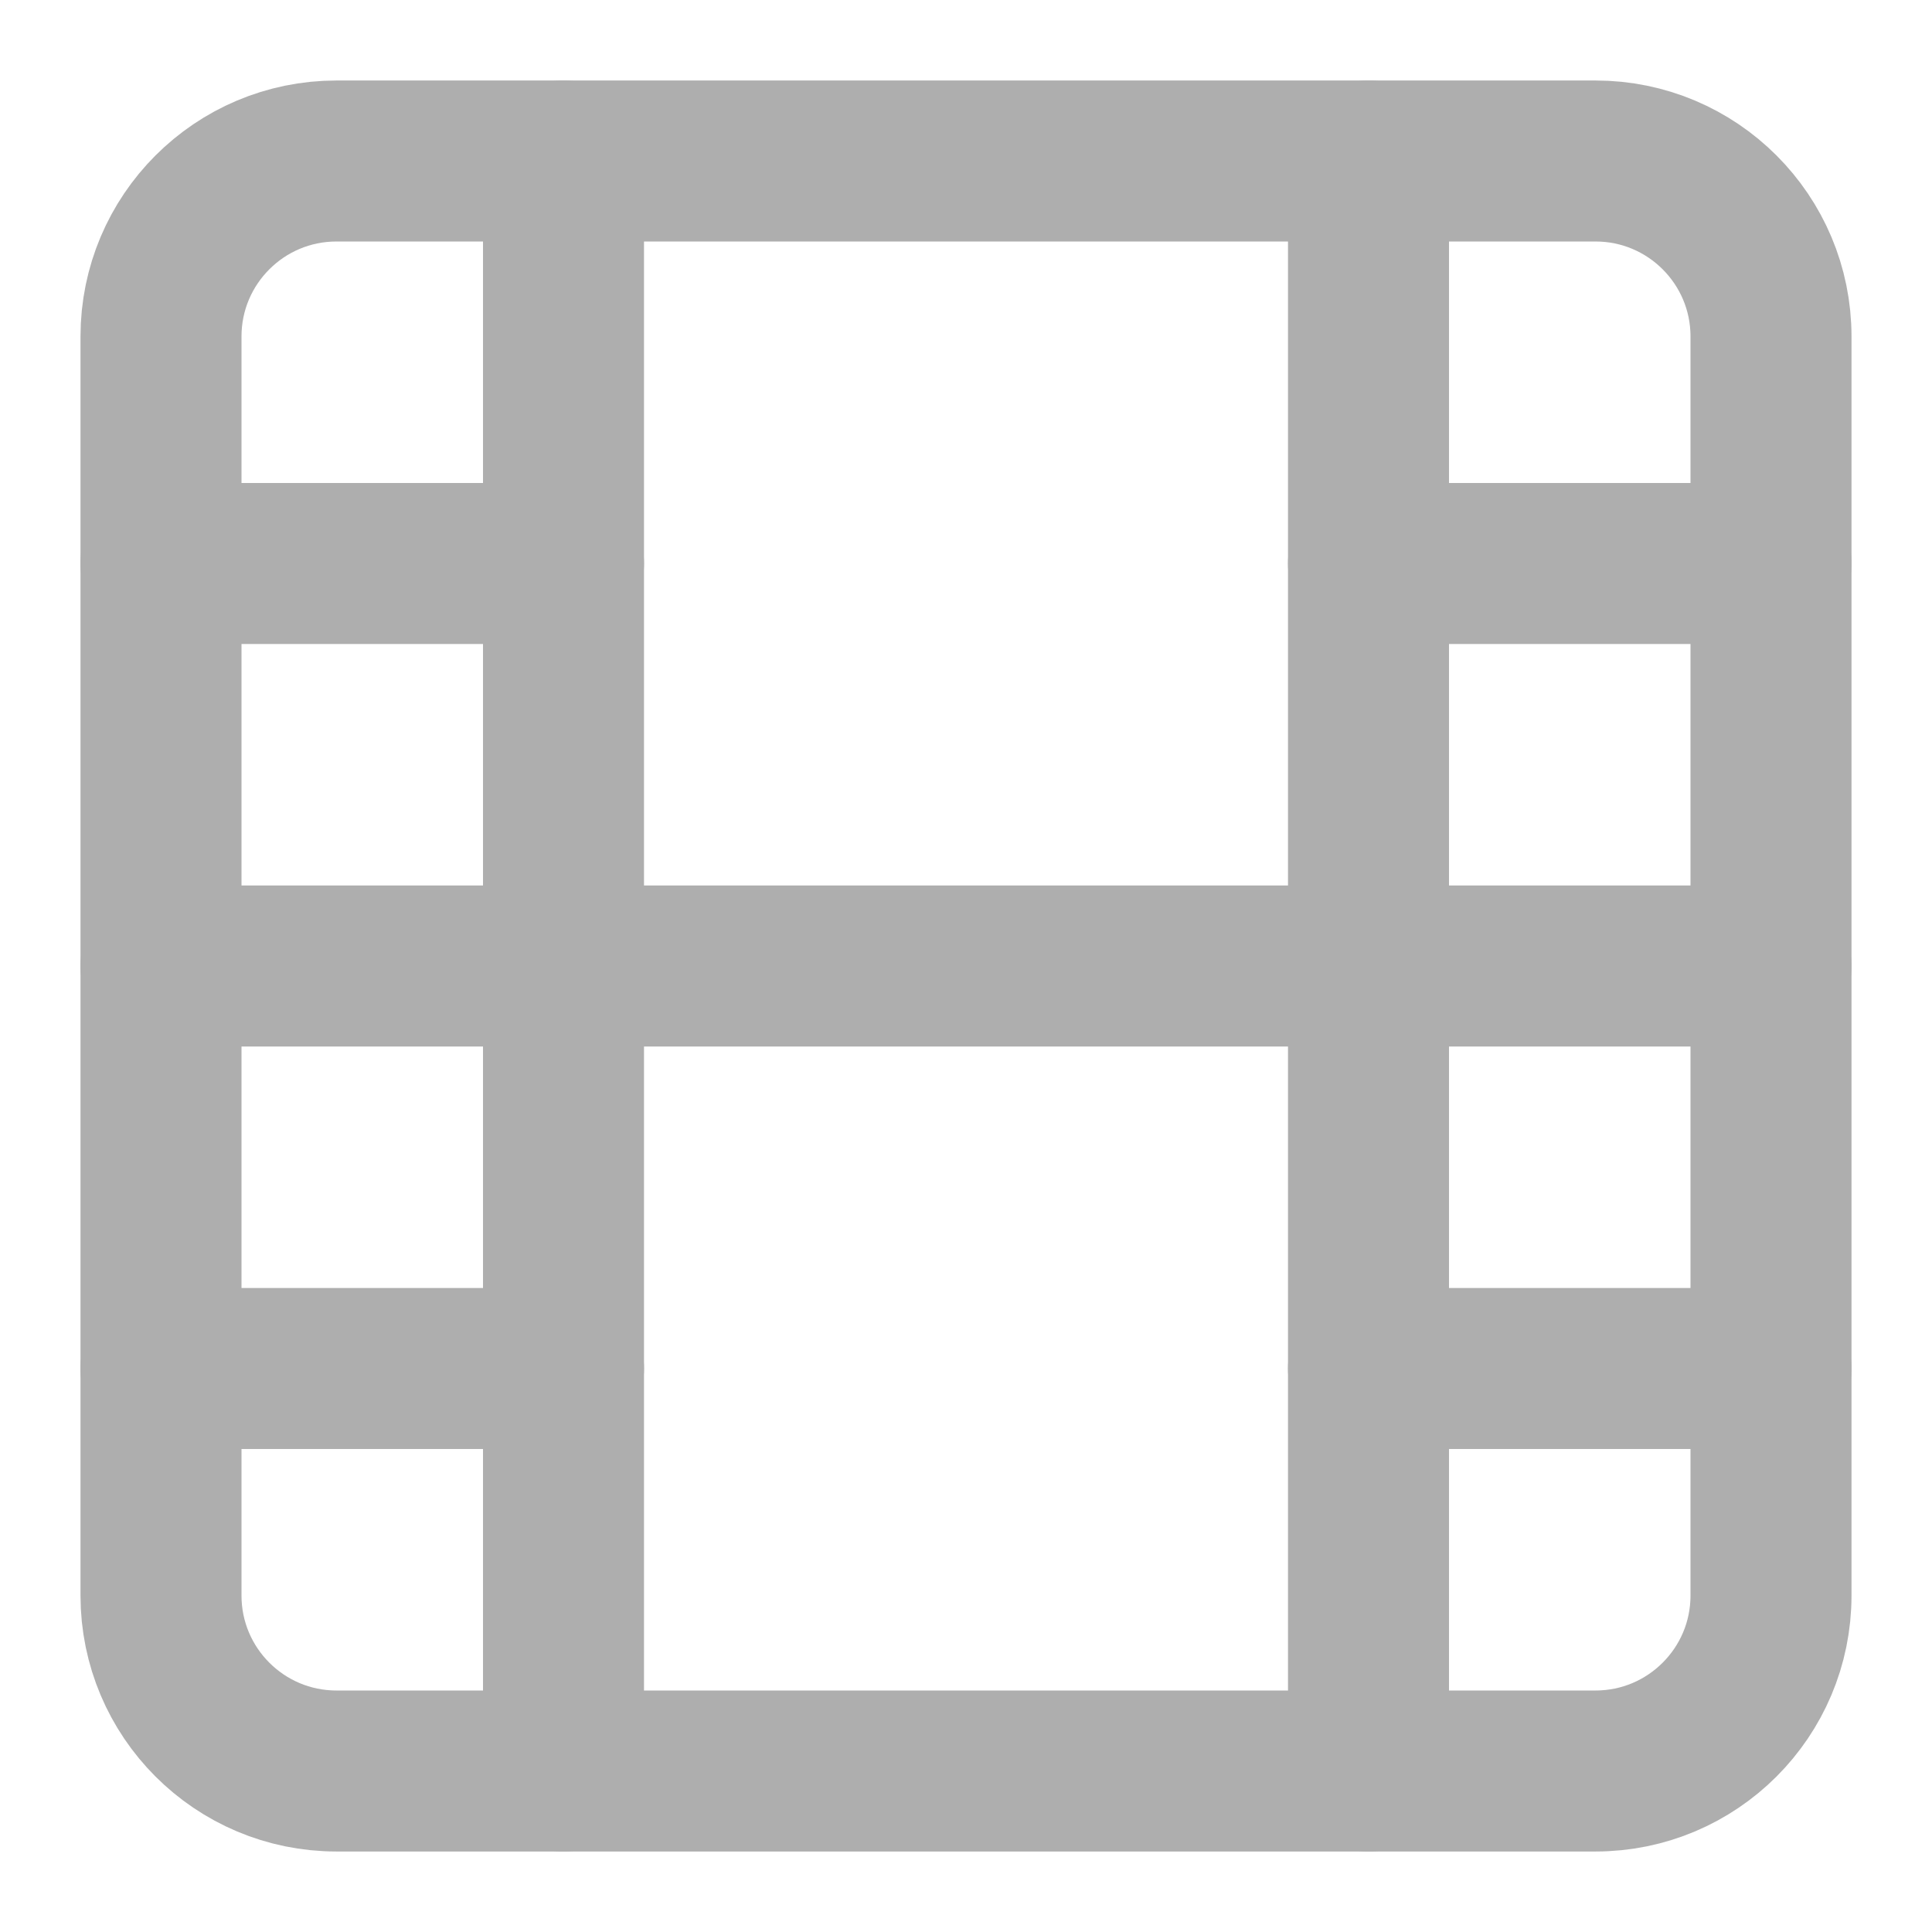
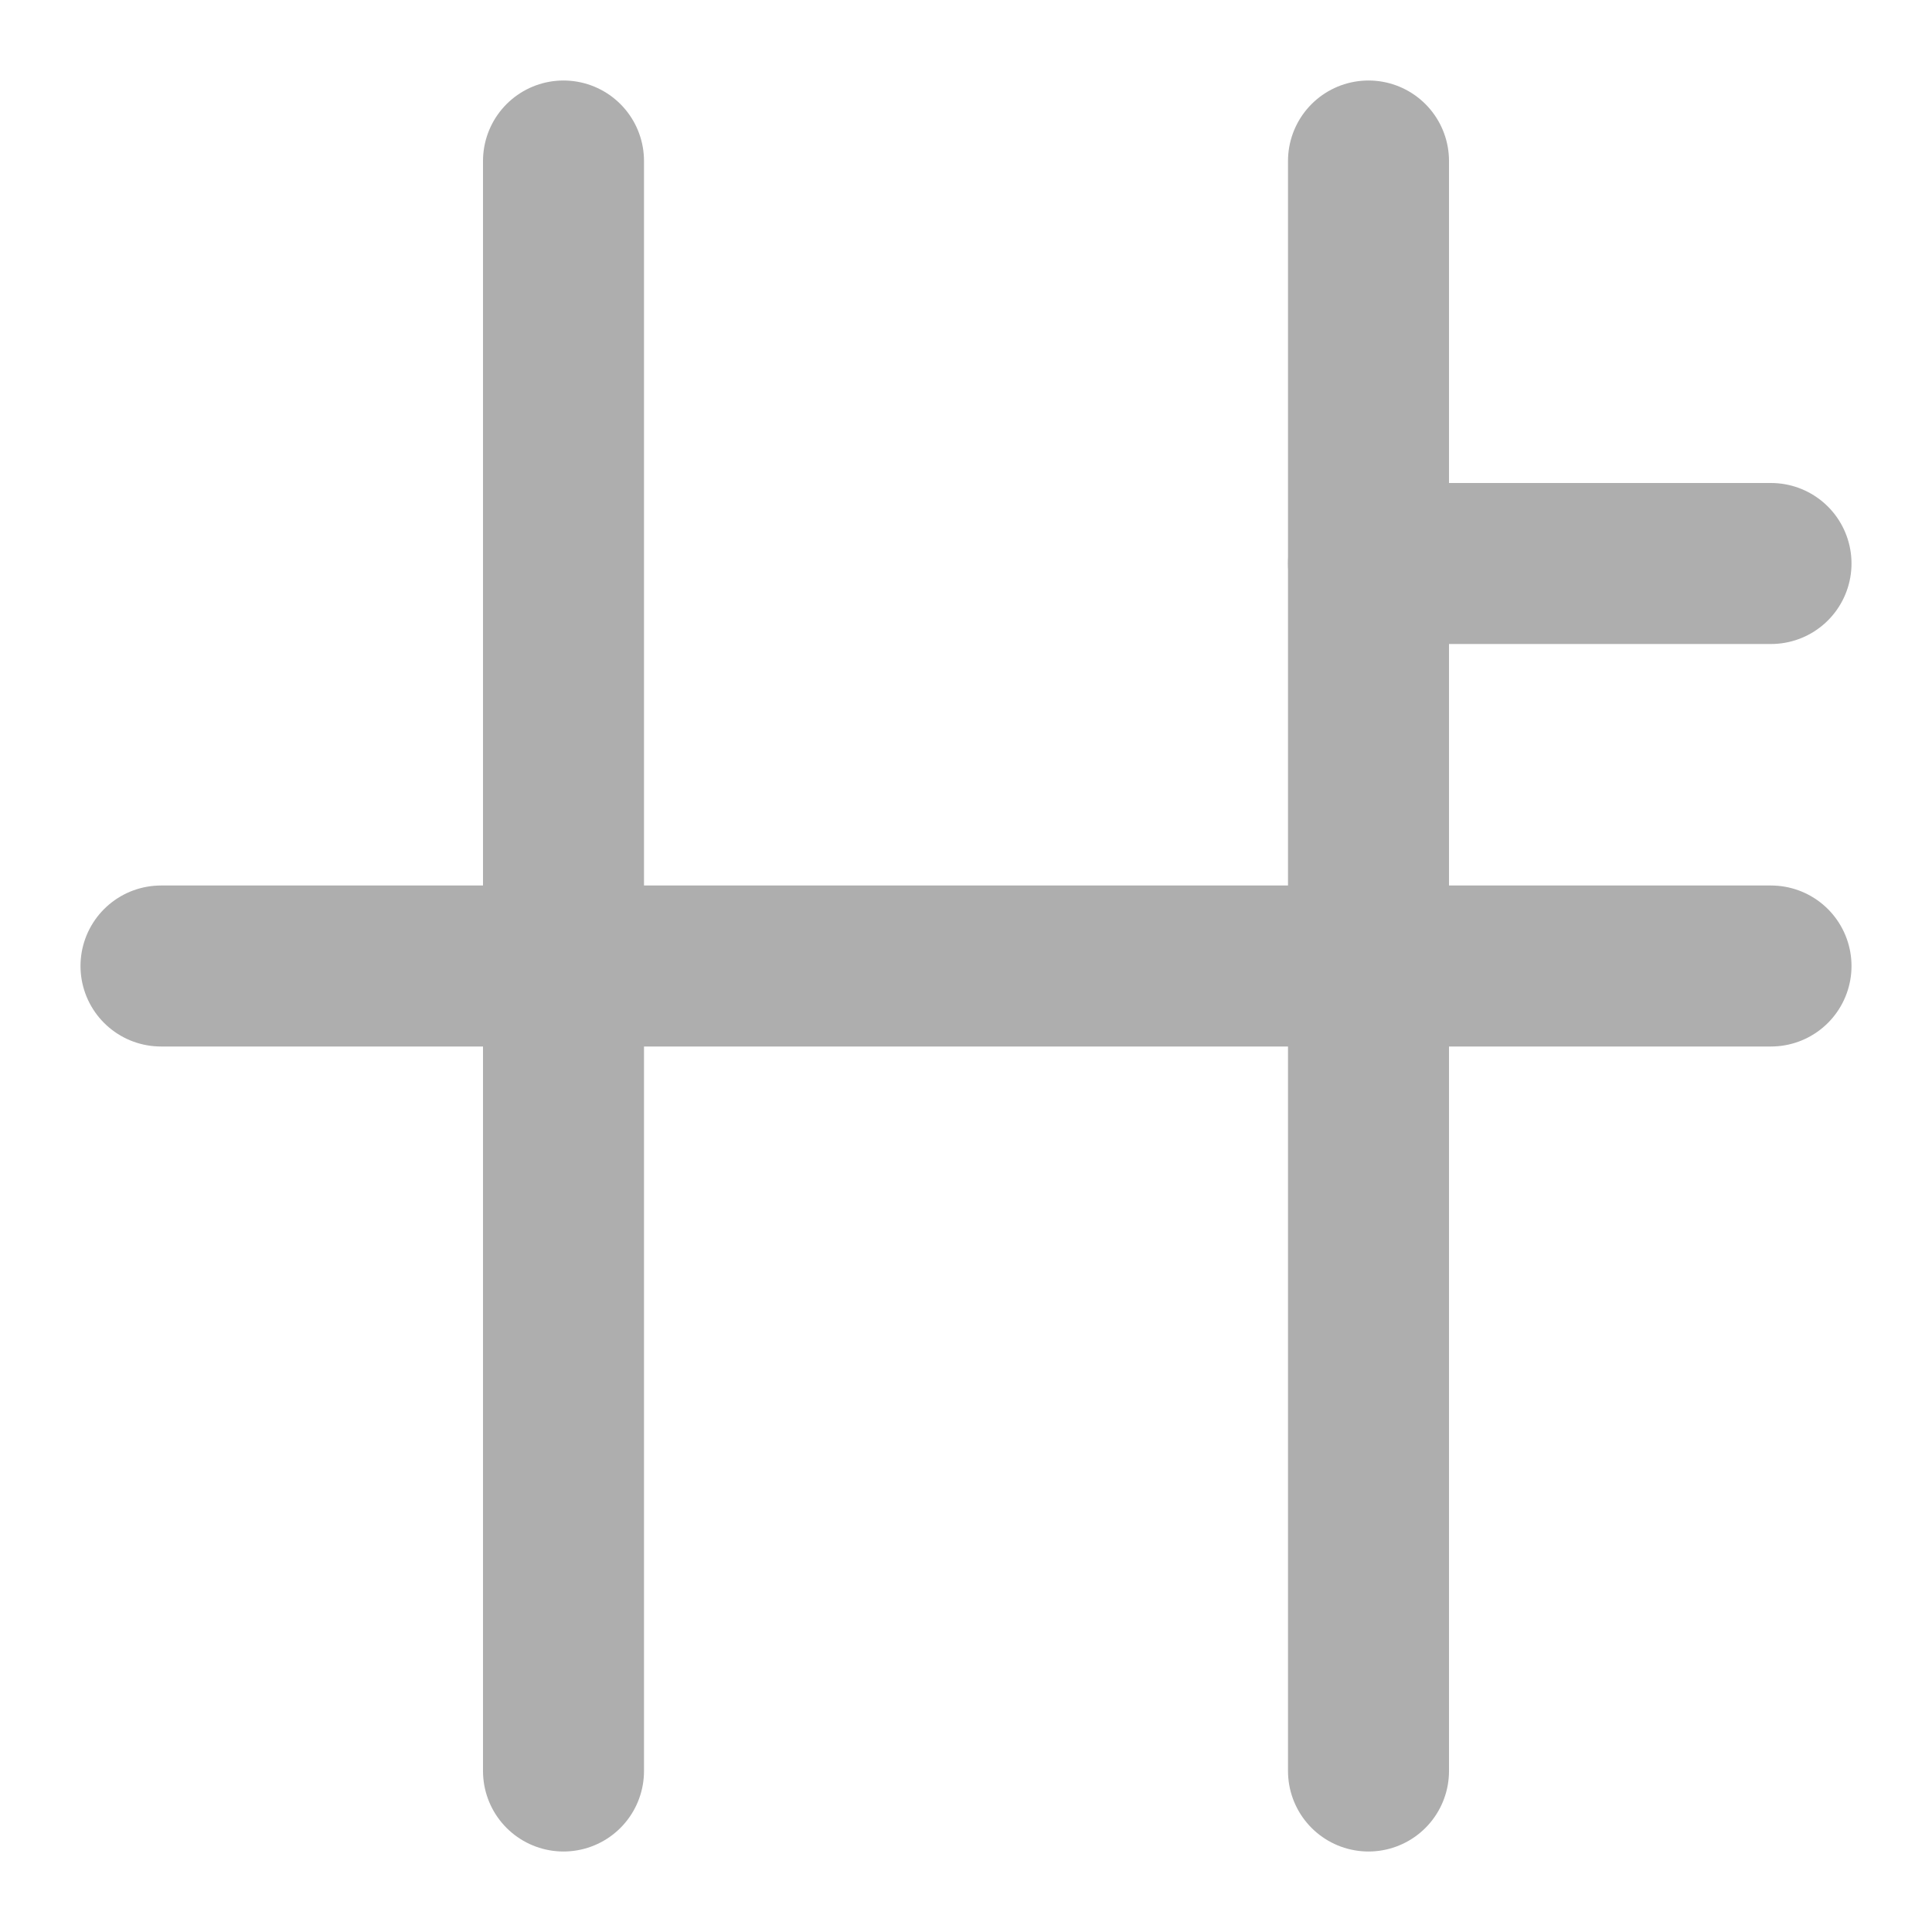
<svg xmlns="http://www.w3.org/2000/svg" width="24" height="24" viewBox="0 0 24 24" fill="none">
-   <path fill-rule="evenodd" clip-rule="evenodd" d="M2 4.18C2 2.976 2.976 2 4.18 2H19.82C21.024 2 22 2.976 22 4.18V19.82C22 21.024 21.024 22 19.82 22H4.18C2.976 22 2 21.024 2 19.82V4.18Z" stroke="#AEAEAE" stroke-width="2" stroke-linecap="round" stroke-linejoin="round" />
  <path d="M7 2V22" stroke="#AEAEAE" stroke-width="2" stroke-linecap="round" stroke-linejoin="round" />
  <path d="M17 2V22" stroke="#AEAEAE" stroke-width="2" stroke-linecap="round" stroke-linejoin="round" />
  <path d="M2 12H22" stroke="#AEAEAE" stroke-width="2" stroke-linecap="round" stroke-linejoin="round" />
-   <path d="M2 7H7" stroke="#AEAEAE" stroke-width="2" stroke-linecap="round" stroke-linejoin="round" />
-   <path d="M2 17H7" stroke="#AEAEAE" stroke-width="2" stroke-linecap="round" stroke-linejoin="round" />
-   <path d="M17 17H22" stroke="#AEAEAE" stroke-width="2" stroke-linecap="round" stroke-linejoin="round" />
  <path d="M17 7H22" stroke="#AEAEAE" stroke-width="2" stroke-linecap="round" stroke-linejoin="round" />
</svg>